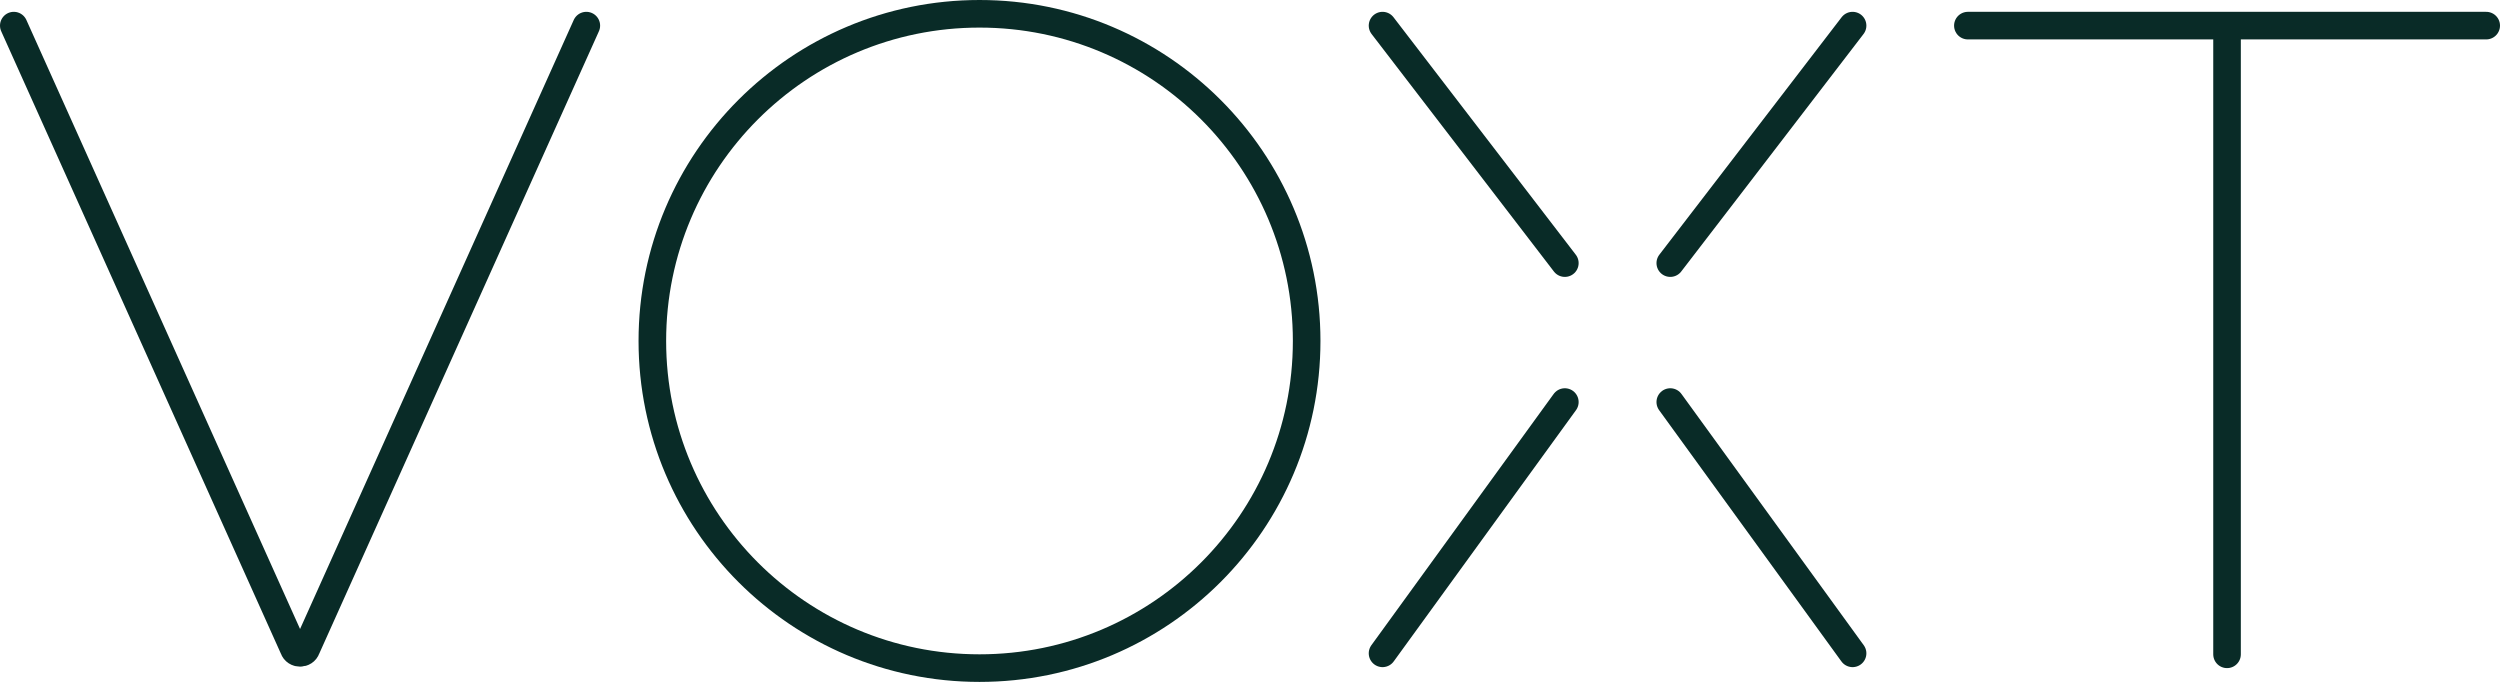
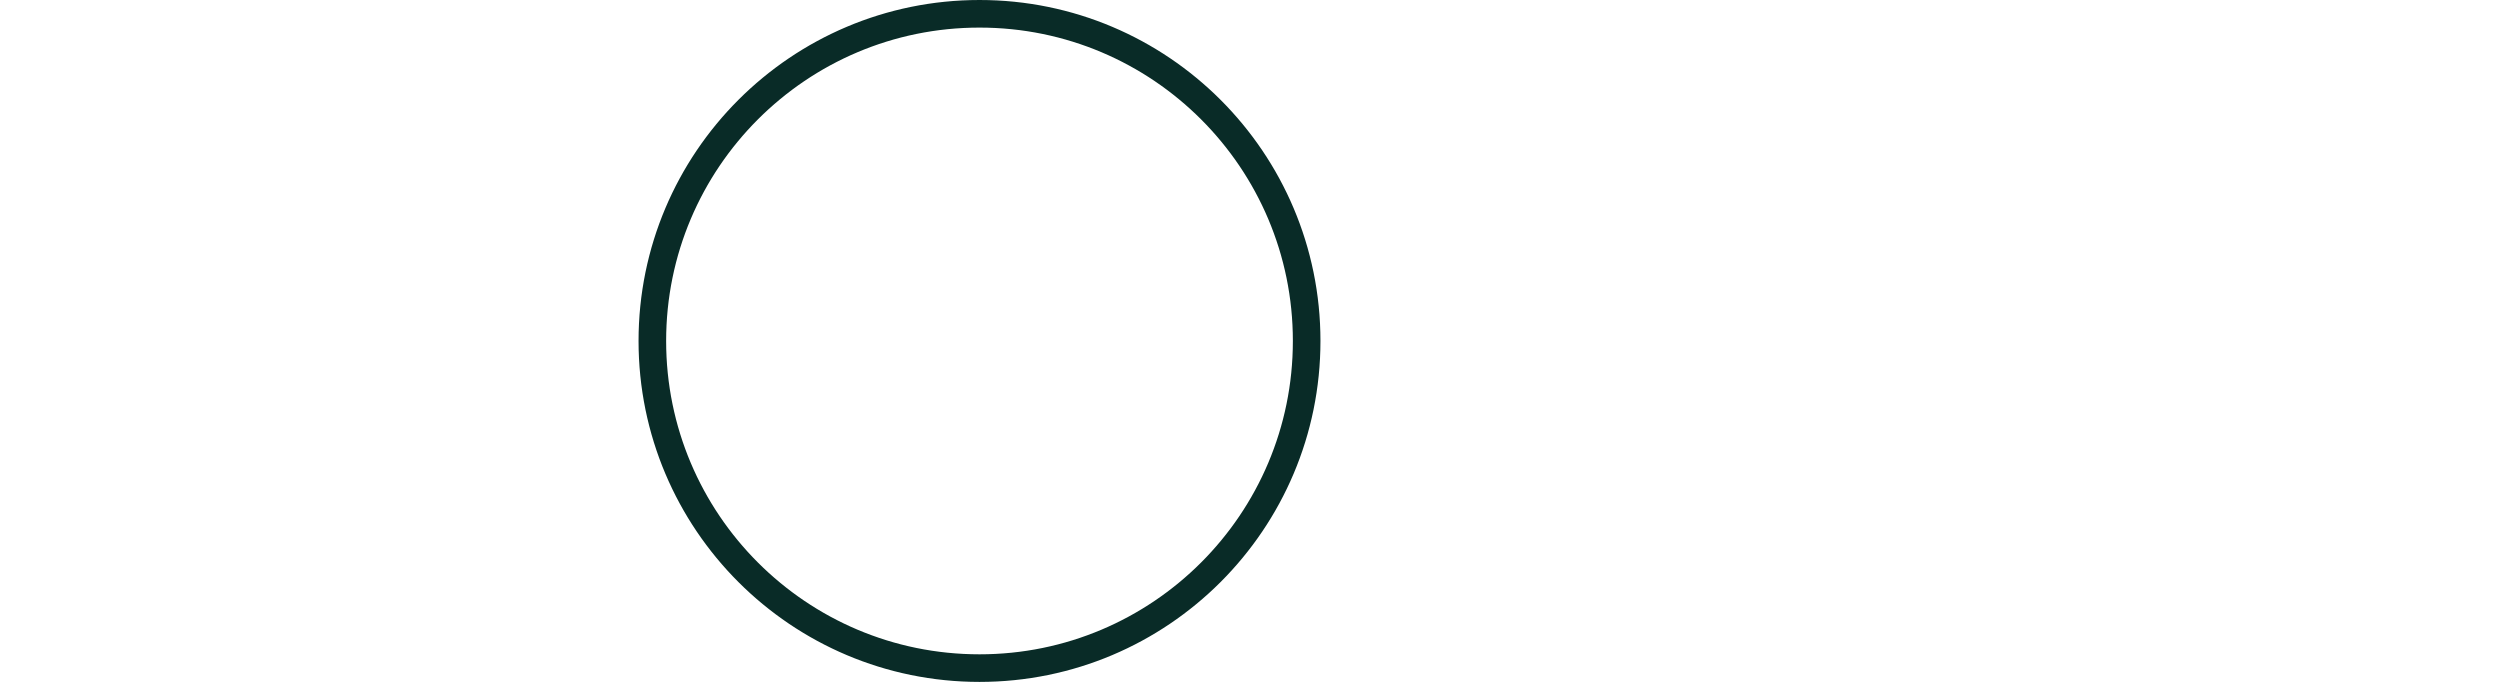
<svg xmlns="http://www.w3.org/2000/svg" viewBox="0 0 253.7 69.2" id="Layer_2">
  <defs>
    <style>
      .cls-1 {
        stroke-linecap: round;
      }

      .cls-1, .cls-2 {
        fill: none;
        stroke: #092b27;
        stroke-width: 2.8px;
      }
    </style>
  </defs>
  <g id="Layer_18">
    <g>
-       <path d="m1.4,2.6l28.4,63.2c.2.6,1.1.6,1.3,0L59.5,2.6m80.8,0l18.5,24.1m29.2-24.1c-7.2,9.4-18.5,24.1-18.5,24.1m-29.2,39.6l18.5-25.5m29.2,25.5l-18.5-25.5M199.7,2.6h26.3m0,0h26.3m-26.3,0v63.8" class="cls-1" />
      <circle r="33.2" cy="34.6" cx="99.4" class="cls-2" />
    </g>
  </g>
</svg>